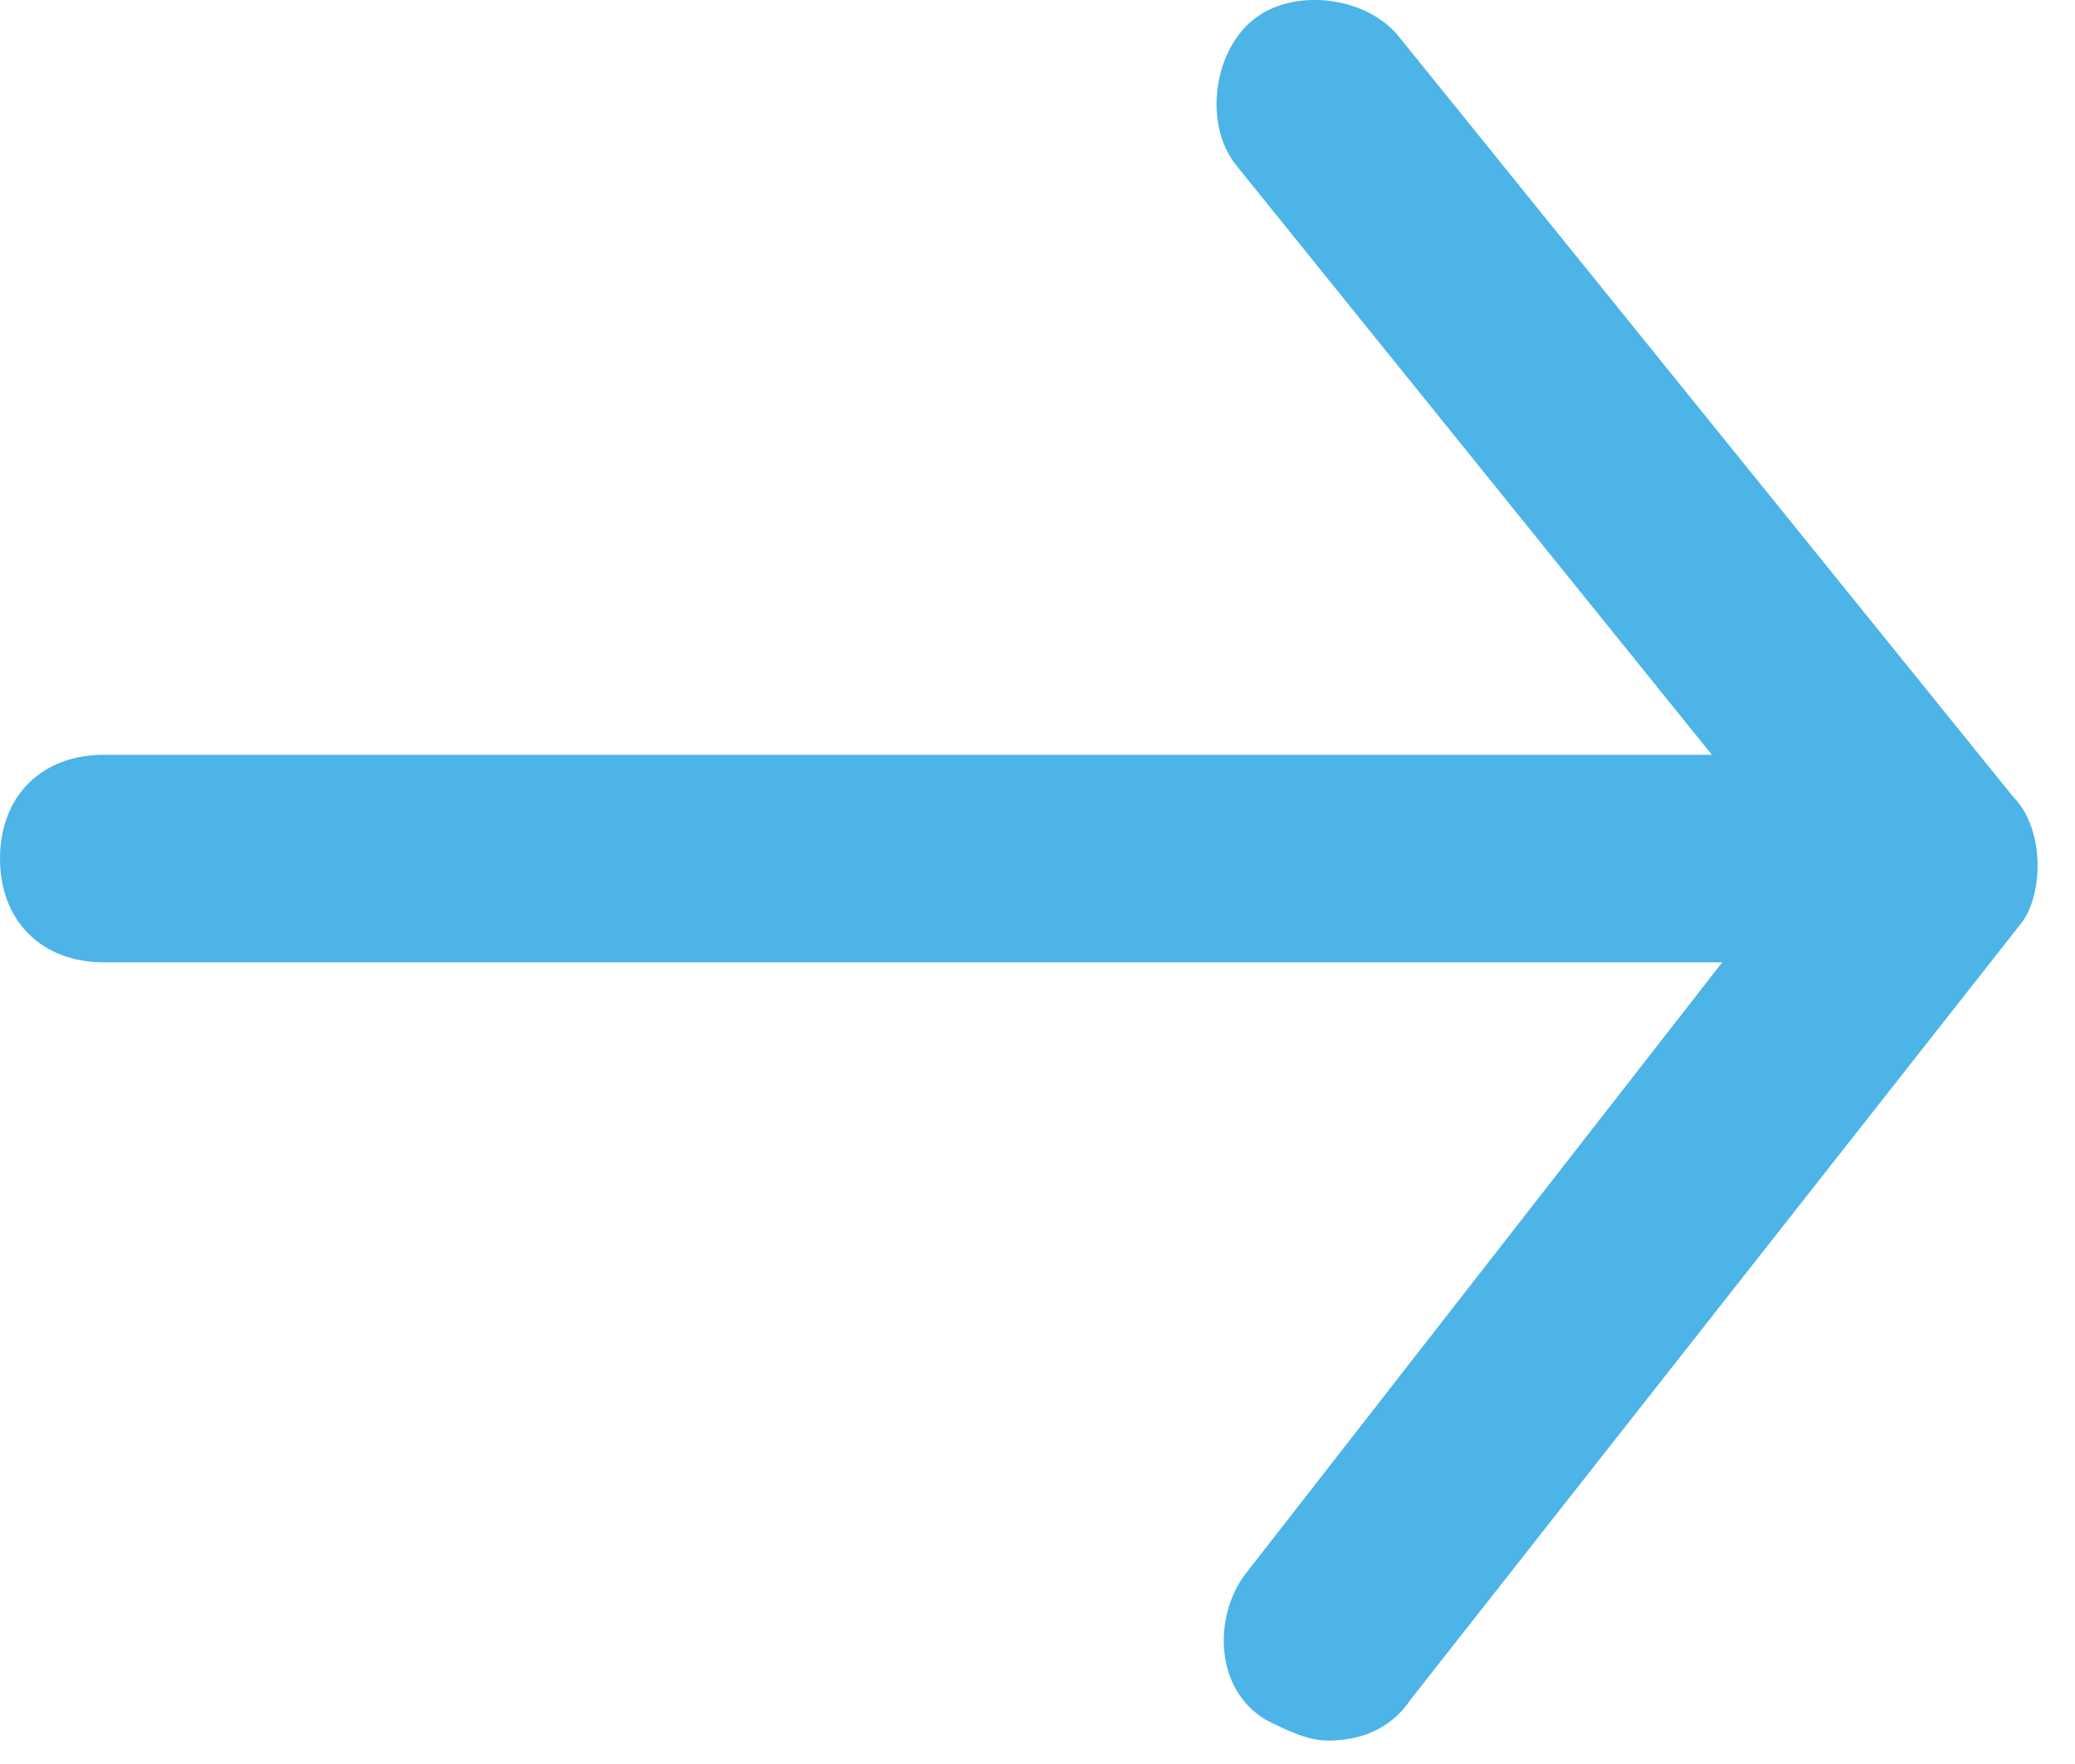
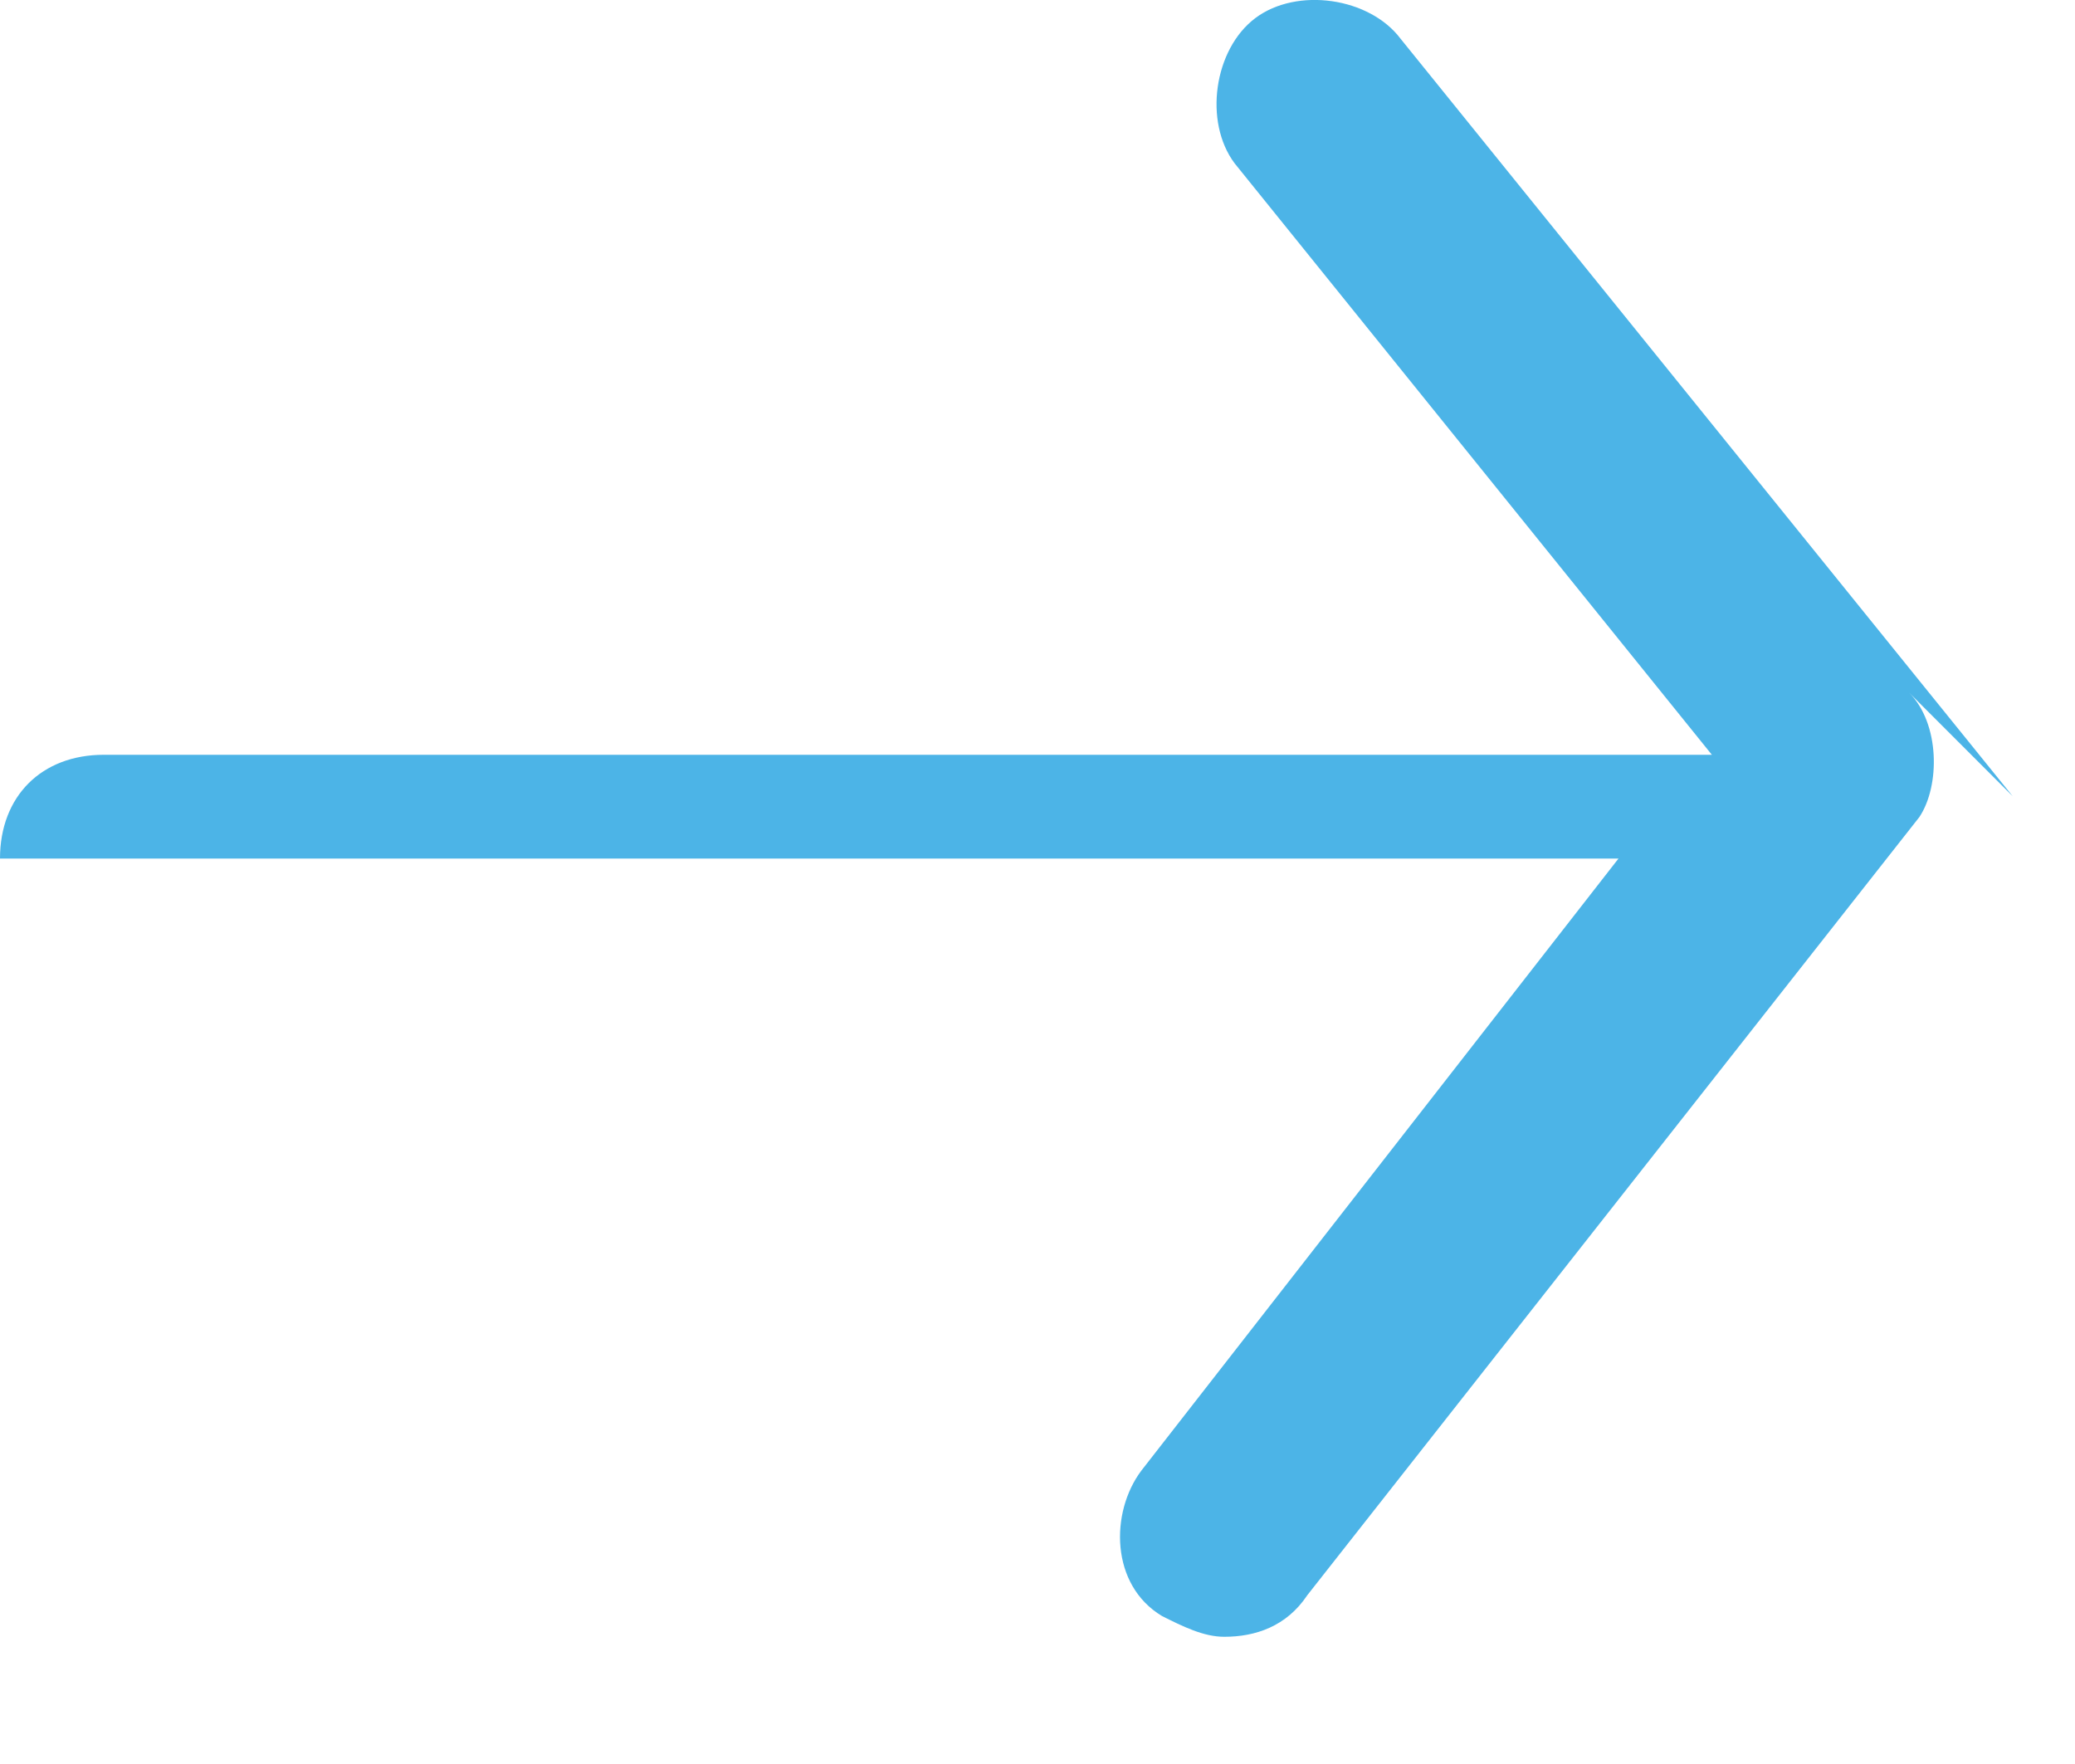
<svg xmlns="http://www.w3.org/2000/svg" width="20" height="17" viewBox="0 0 20 17">
-   <path fill="#4CB4E7" d="M19.4 7.674l-5.9-7.3c-.3-.4-1-.5-1.4-.2-.4.3-.5 1-.2 1.4l4.6 5.7H1c-.6 0-1 .4-1 1s.4 1 1 1h15.6l-4.6 5.9c-.3.4-.3 1.1.2 1.4.2.1.4.2.6.2.3 0 .6-.1.8-.4l5.9-7.5c.2-.3.2-.9-.1-1.2z" />
+   <path fill="#4CB4E7" d="M19.4 7.674l-5.9-7.3c-.3-.4-1-.5-1.4-.2-.4.3-.5 1-.2 1.4l4.6 5.7H1c-.6 0-1 .4-1 1h15.6l-4.6 5.9c-.3.4-.3 1.1.2 1.4.2.1.4.2.6.2.3 0 .6-.1.8-.4l5.9-7.5c.2-.3.2-.9-.1-1.2z" />
</svg>